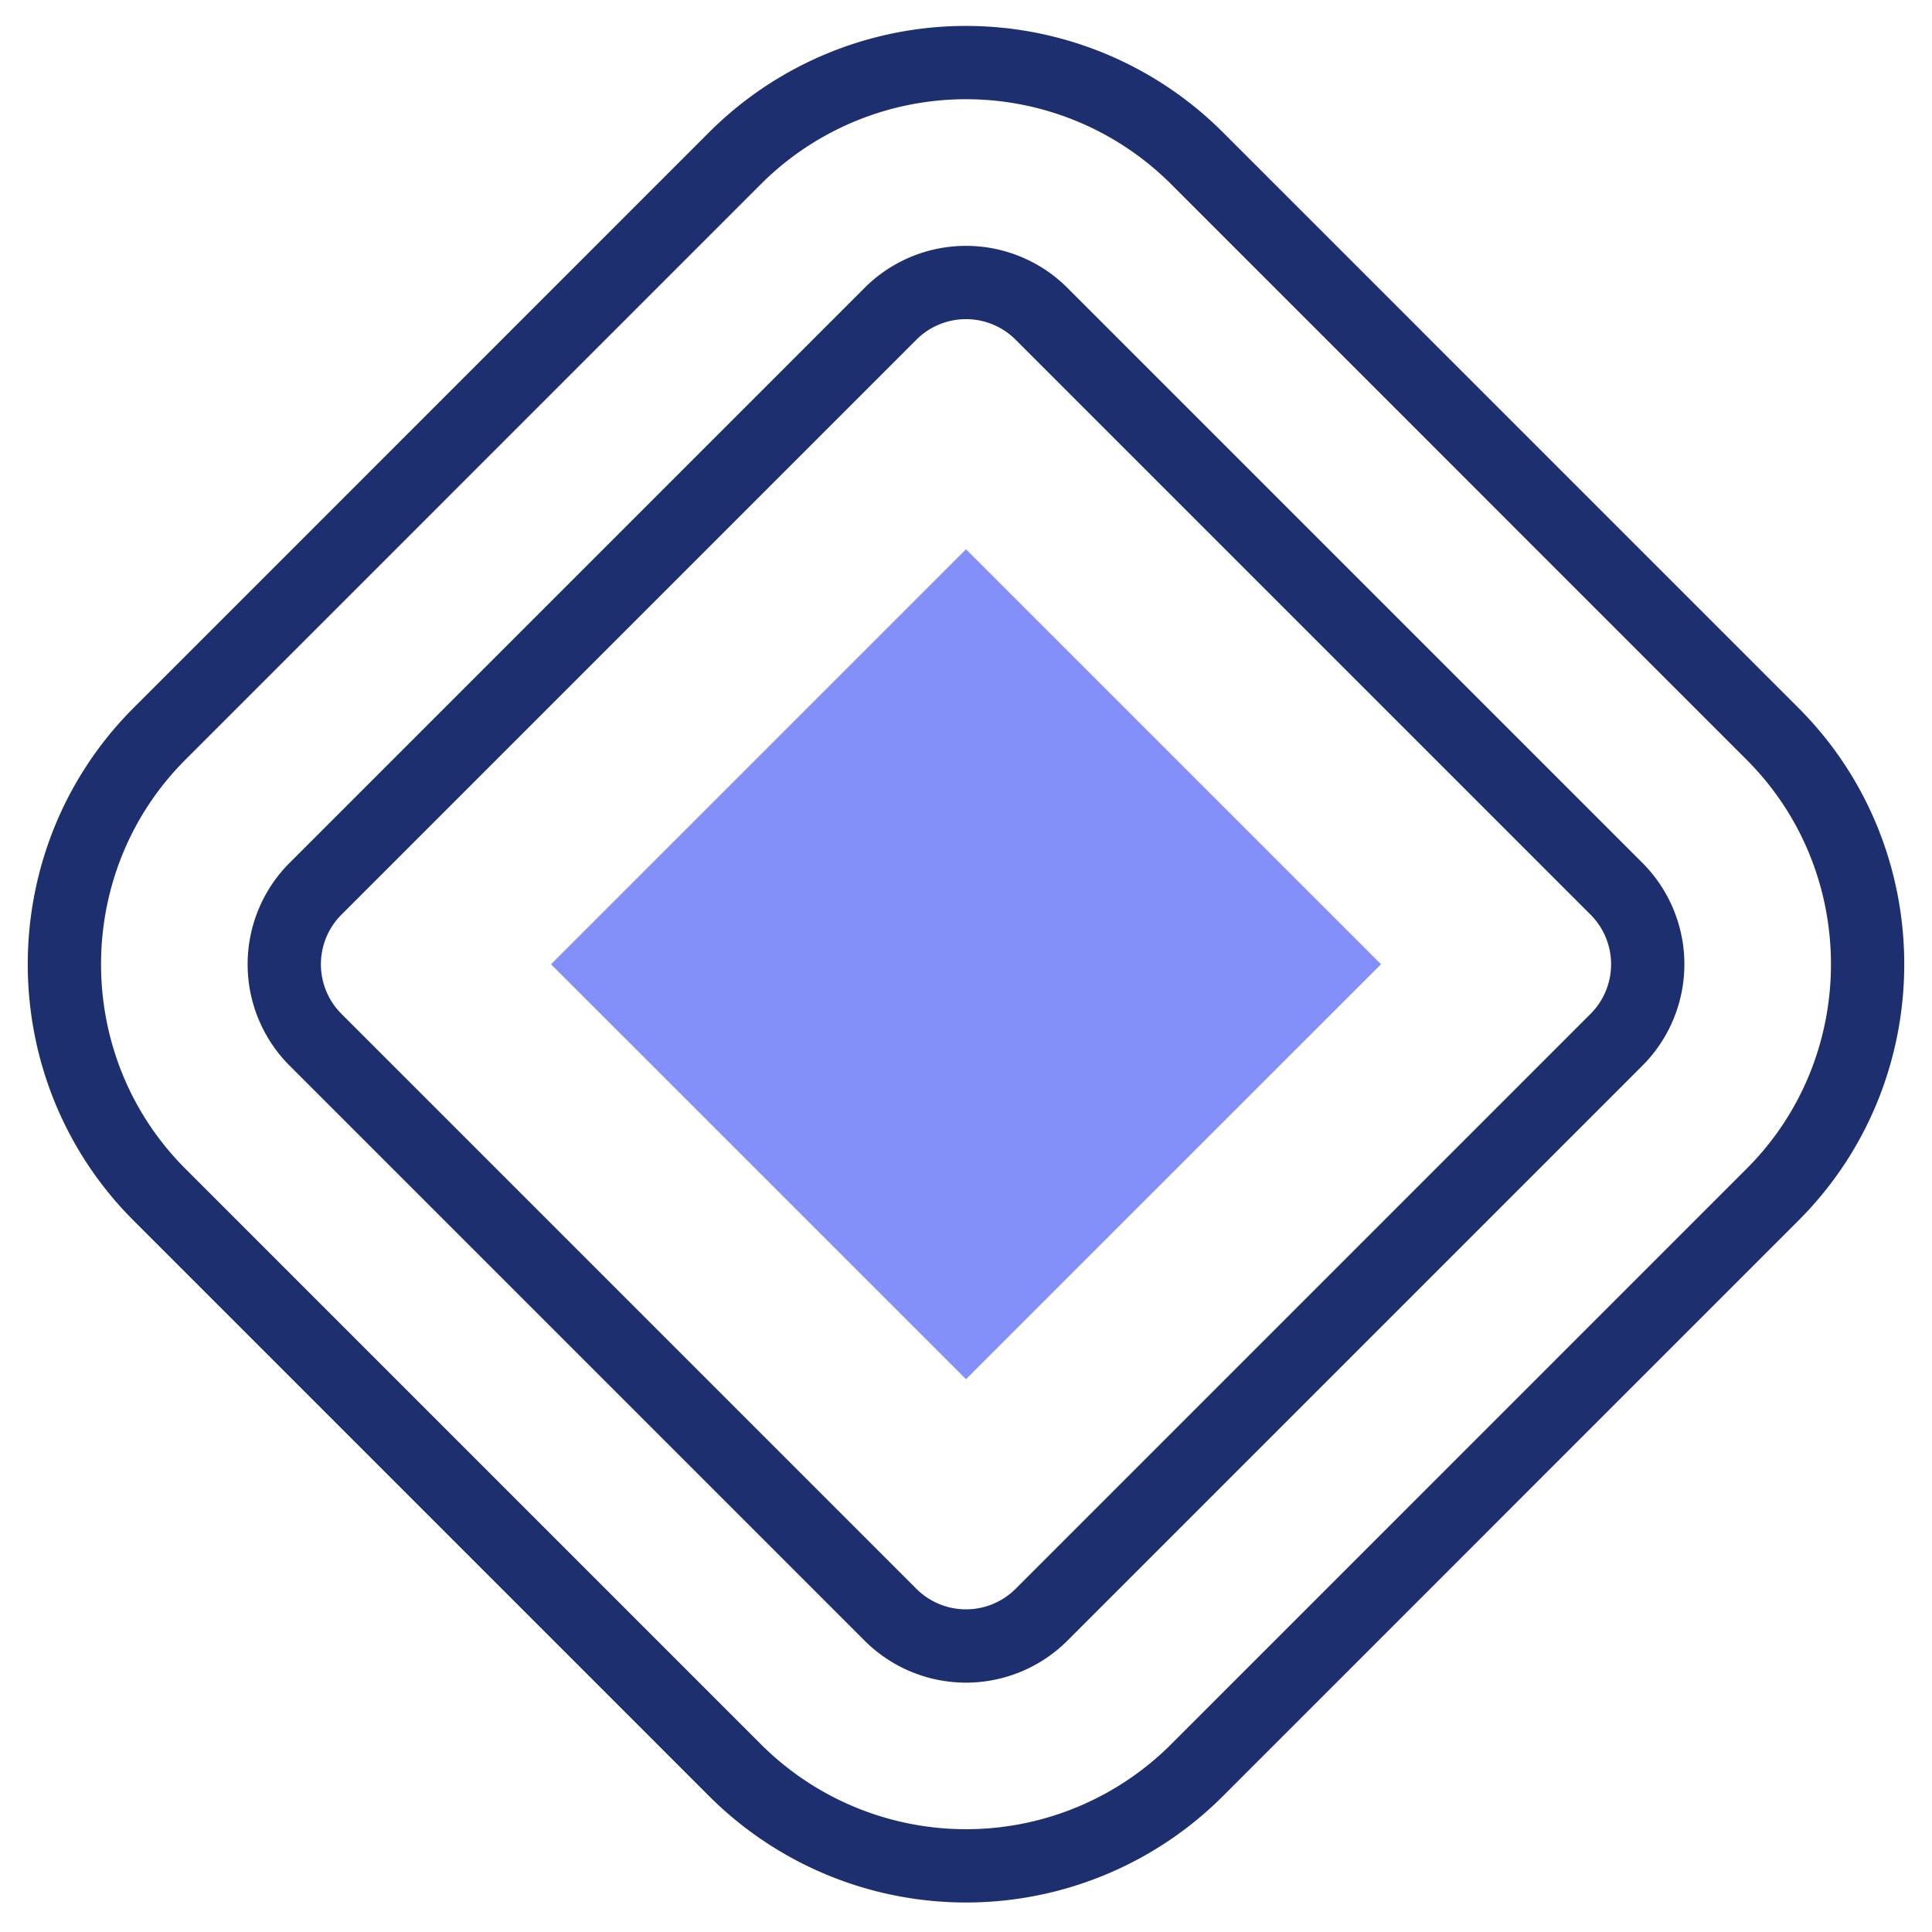
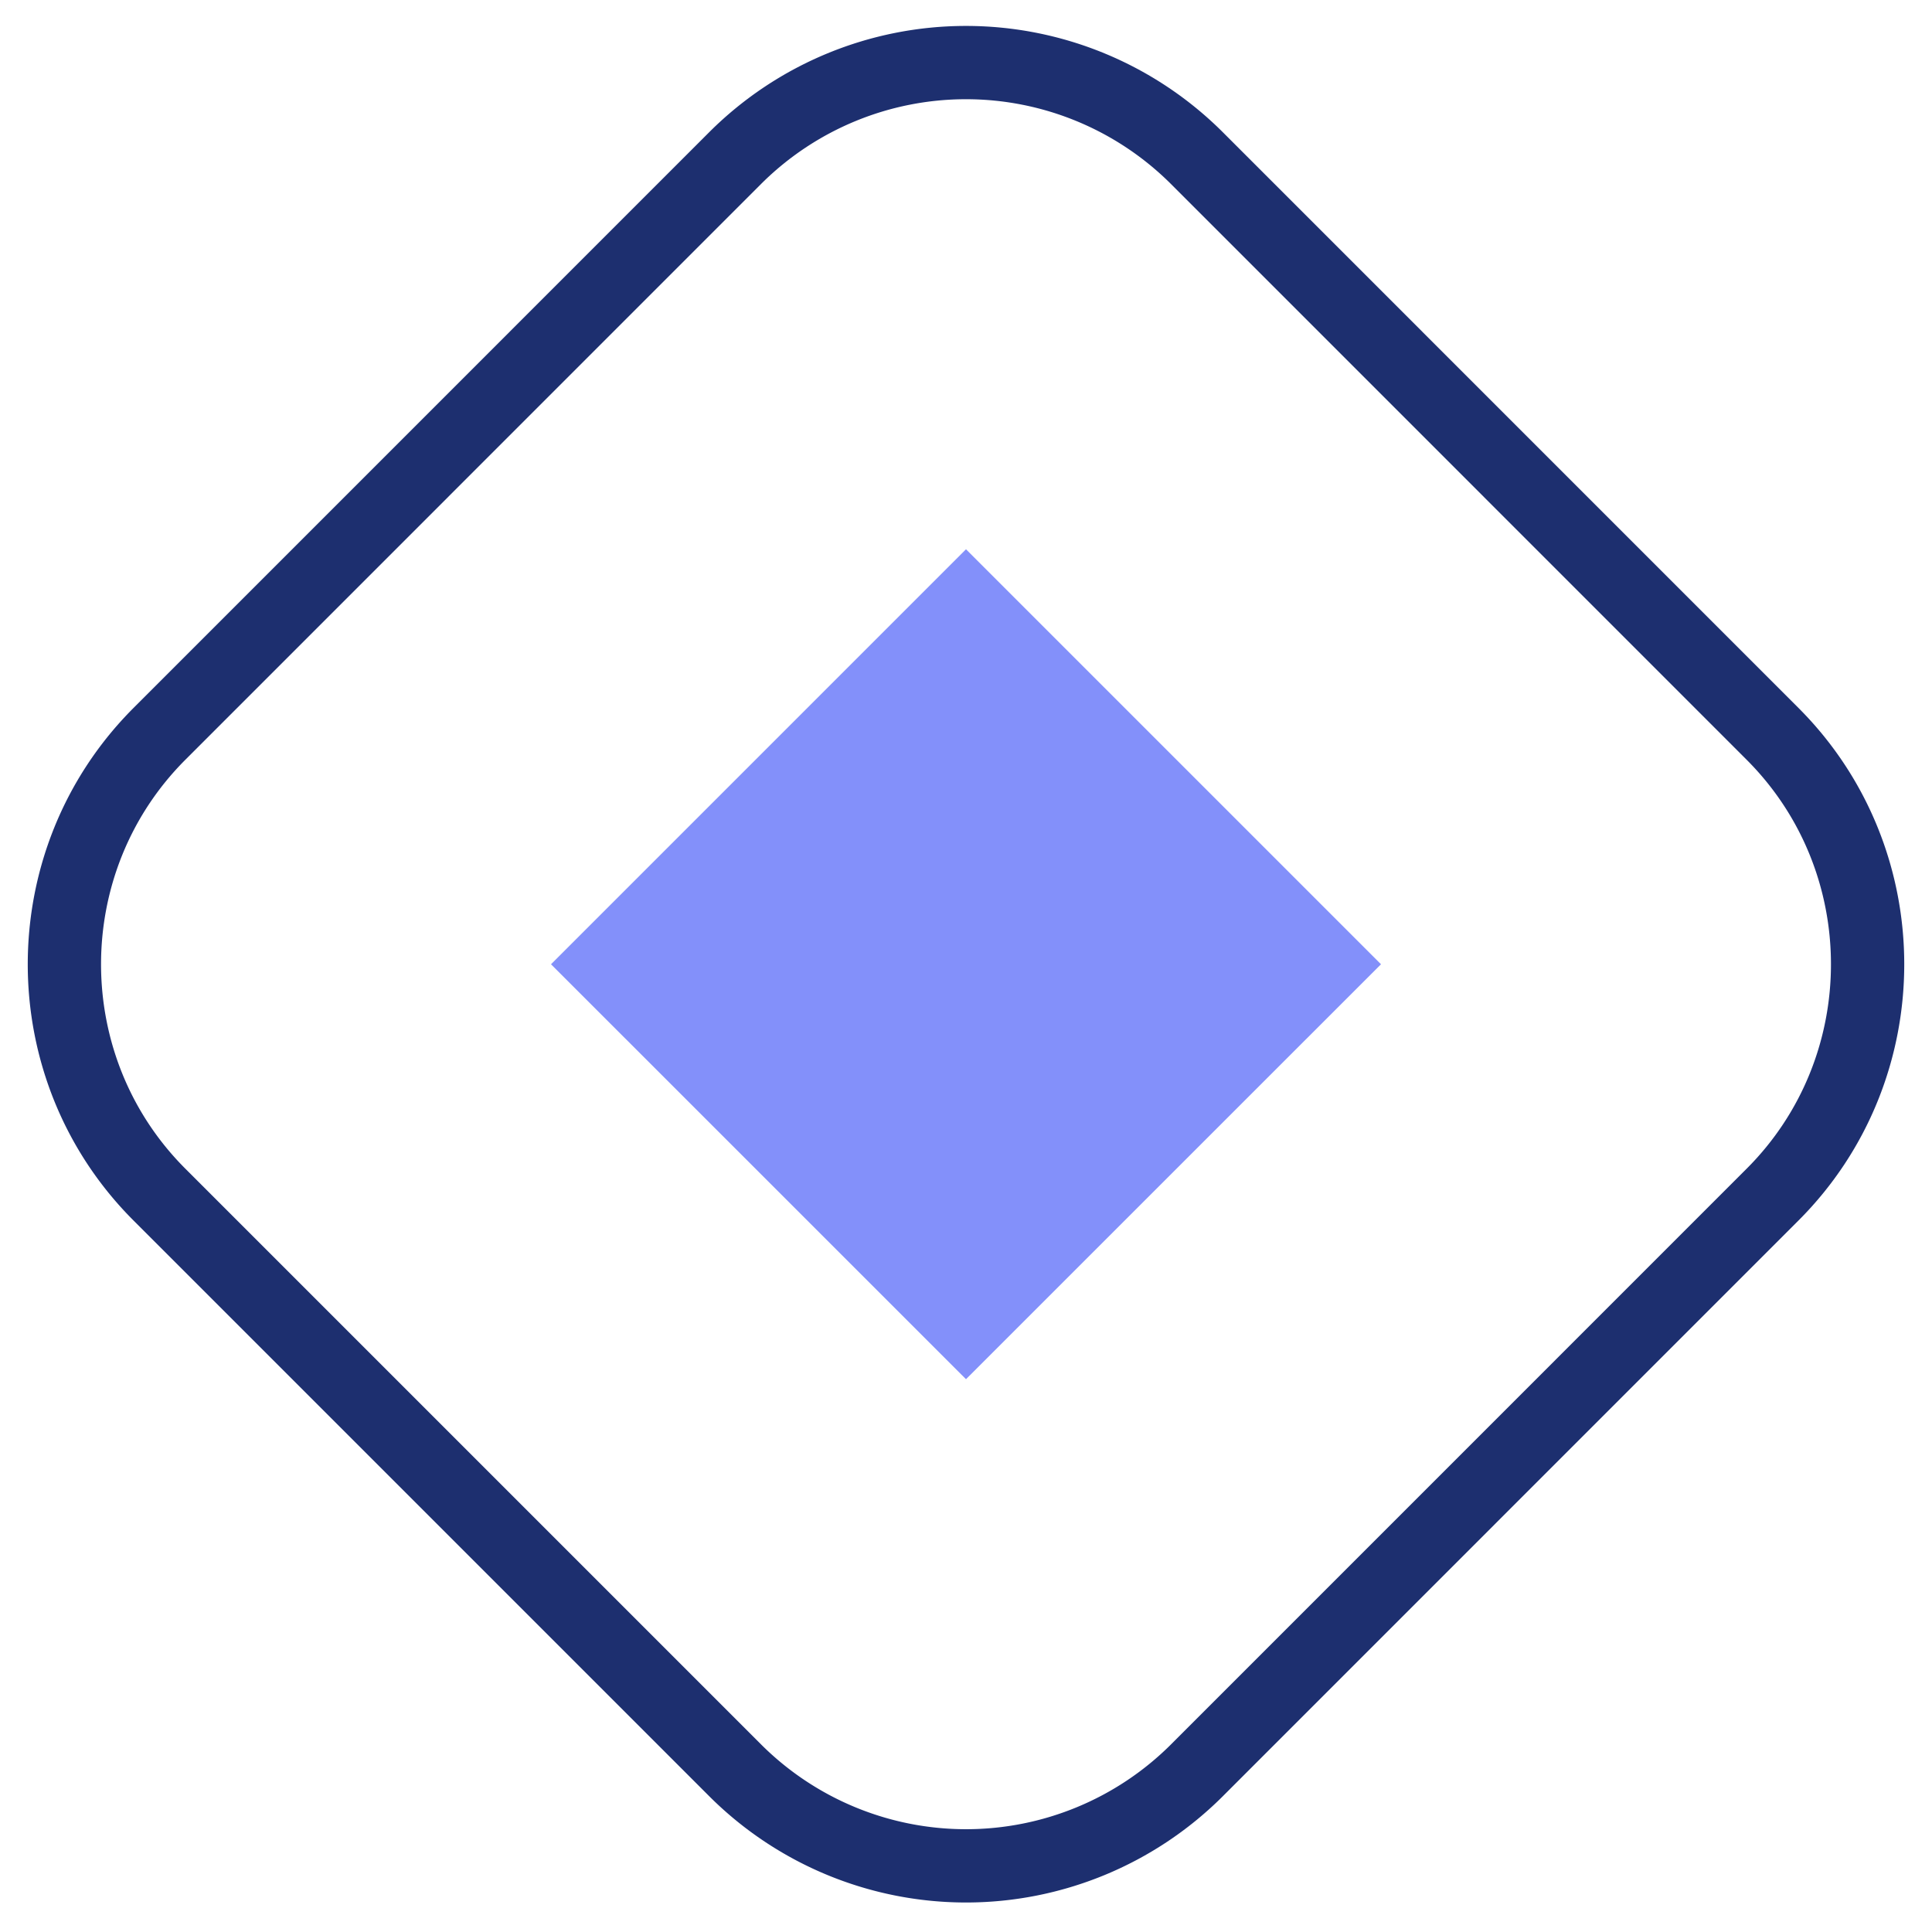
<svg xmlns="http://www.w3.org/2000/svg" width="30" height="30" fill="none">
  <path clip-rule="evenodd" d="M2.476 11.395l8.946-8.947a5.074 5.074 0 017.156 0l8.946 8.947c1.968 1.968 1.968 5.188 0 7.155l-8.946 8.947a5.074 5.074 0 01-7.155 0L2.476 18.55c-1.968-1.967-1.968-5.187 0-7.155z" stroke="#1D2F6F" stroke-width="1.138" stroke-miterlimit="22.926" stroke-linecap="round" stroke-linejoin="round" />
-   <path clip-rule="evenodd" d="M4.89 13.81a1.659 1.659 0 000 2.326l8.947 8.947a1.659 1.659 0 002.326 0l8.947-8.947a1.659 1.659 0 000-2.326l-8.947-8.947a1.658 1.658 0 00-2.326 0L4.89 13.81z" stroke="#1D2F6F" stroke-width="1.138" stroke-miterlimit="22.926" stroke-linecap="round" stroke-linejoin="round" />
  <path d="M15 8.529l-6.444 6.444L15 21.416l6.444-6.443L15 8.529z" fill="#8390FA" />
</svg>